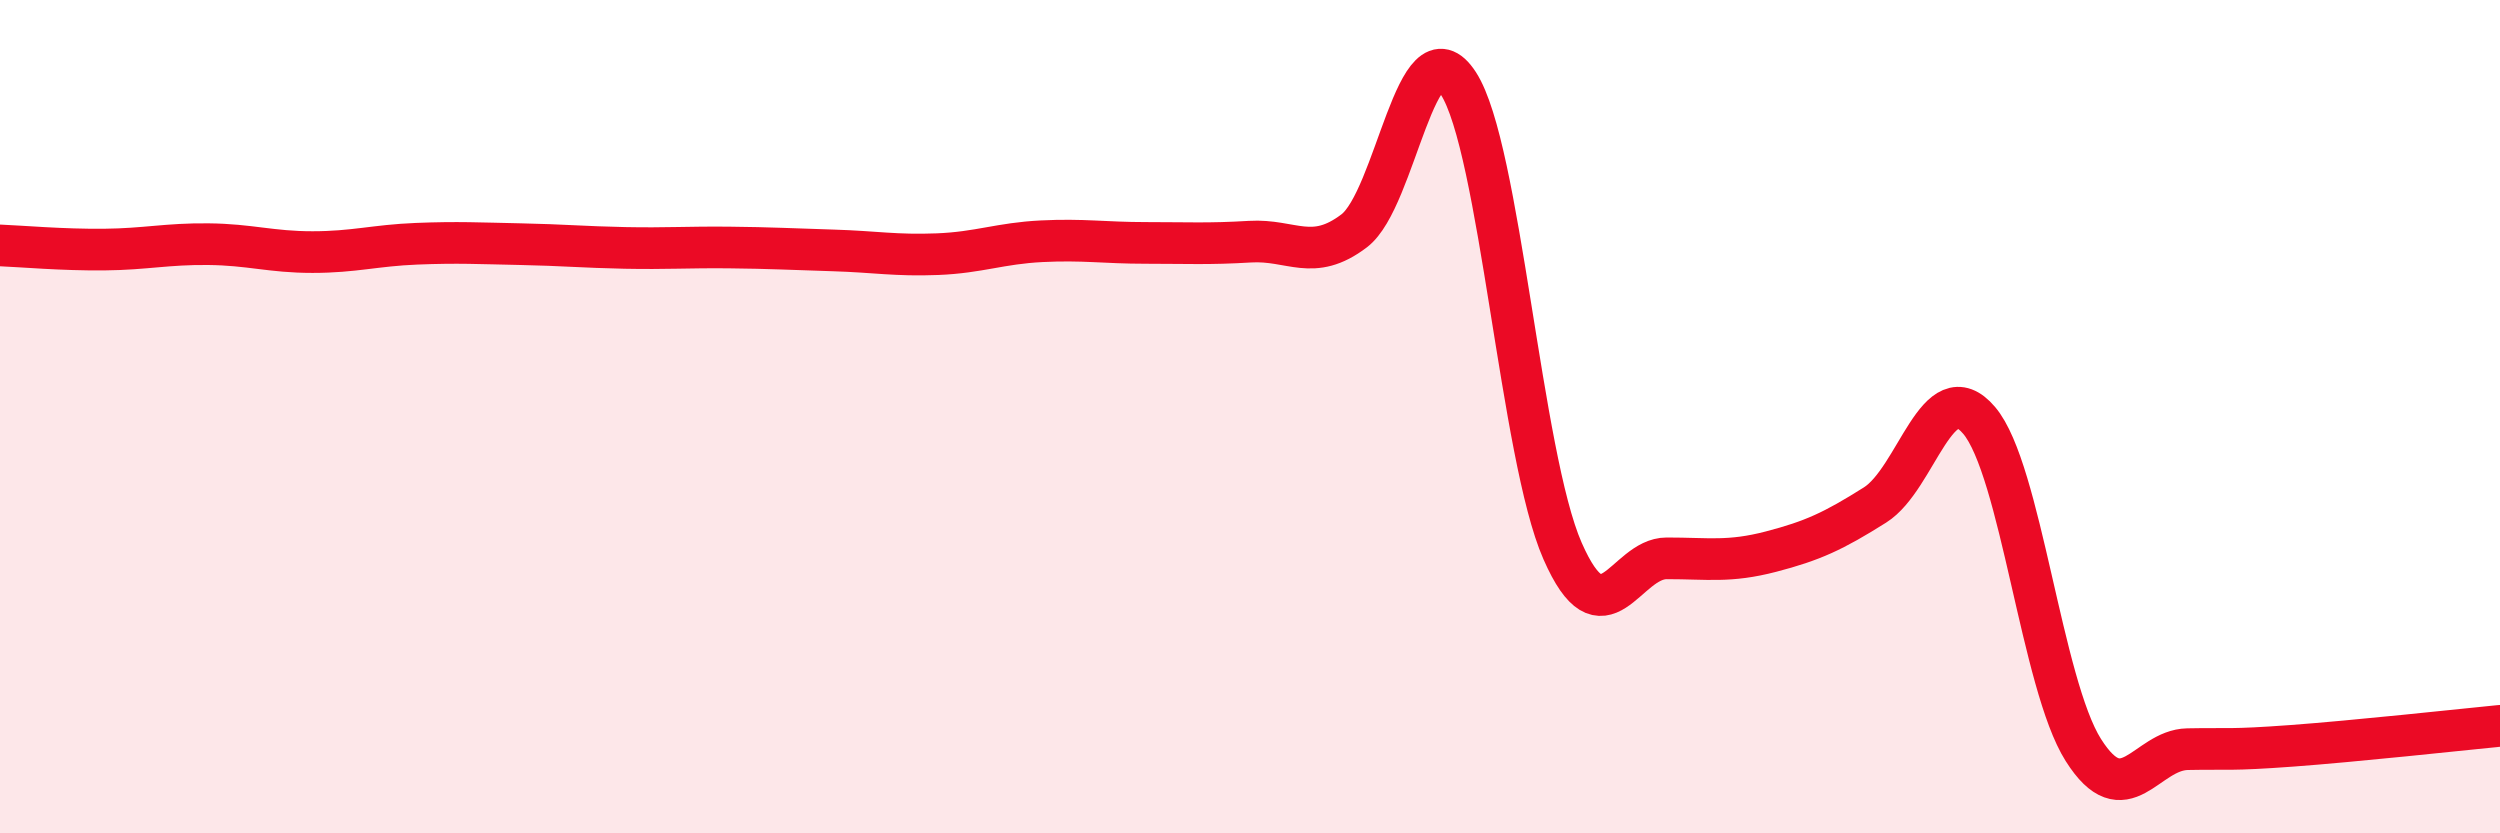
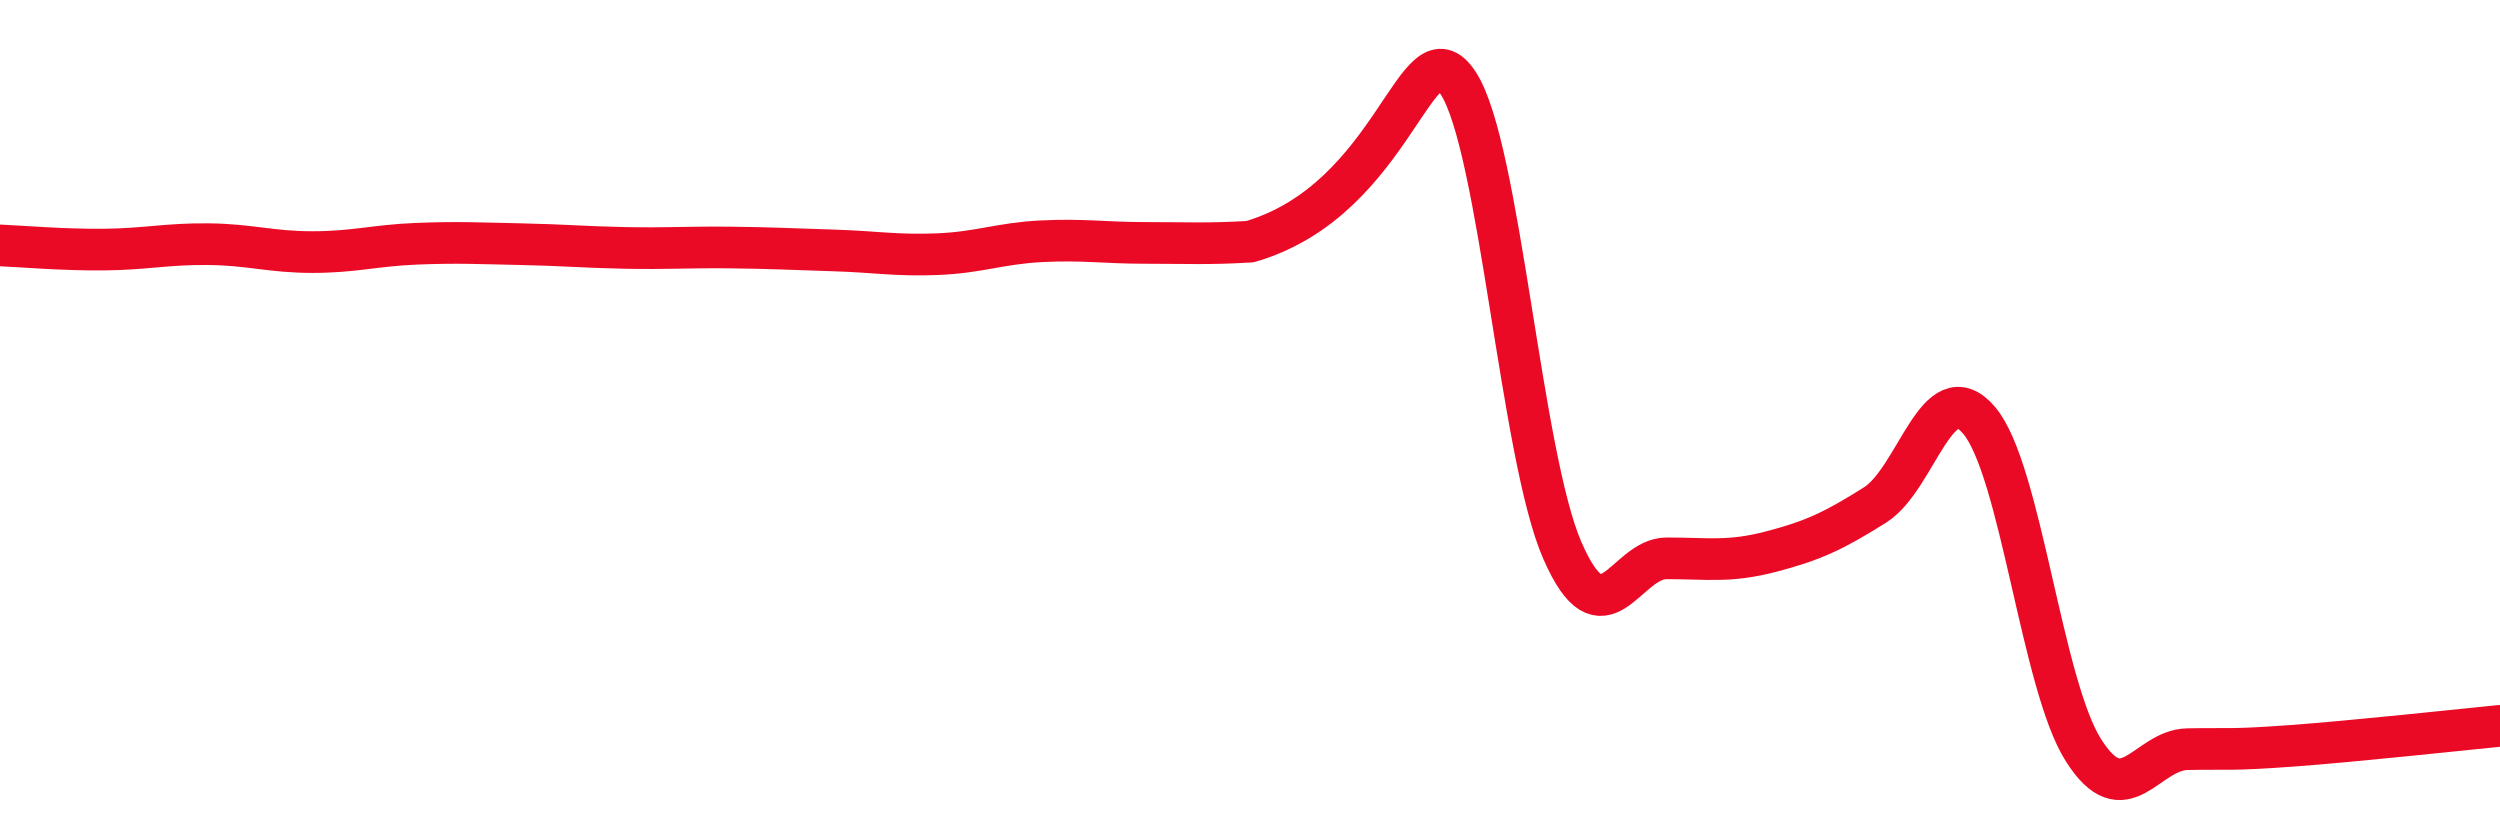
<svg xmlns="http://www.w3.org/2000/svg" width="60" height="20" viewBox="0 0 60 20">
-   <path d="M 0,5.89 C 0.5,5.91 1.5,6 2.5,5.99 C 3.5,5.98 4,5.85 5,5.86 C 6,5.87 6.5,6.05 7.5,6.05 C 8.5,6.05 9,5.89 10,5.85 C 11,5.81 11.5,5.84 12.5,5.86 C 13.5,5.88 14,5.93 15,5.95 C 16,5.97 16.5,5.93 17.5,5.94 C 18.5,5.95 19,5.98 20,6.01 C 21,6.04 21.5,6.14 22.5,6.1 C 23.5,6.06 24,5.84 25,5.79 C 26,5.74 26.5,5.83 27.5,5.83 C 28.5,5.83 29,5.86 30,5.8 C 31,5.74 31.5,6.3 32.5,5.54 C 33.5,4.78 34,0.46 35,2 C 36,3.54 36.5,10.94 37.5,13.22 C 38.5,15.5 39,13.4 40,13.4 C 41,13.4 41.5,13.5 42.5,13.24 C 43.5,12.98 44,12.75 45,12.12 C 46,11.49 46.5,8.91 47.5,10.09 C 48.5,11.27 49,16.42 50,18 C 51,19.58 51.5,18 52.5,17.98 C 53.5,17.96 53.5,18.01 55,17.9 C 56.5,17.79 59,17.52 60,17.42L60 20L0 20Z" fill="#EB0A25" opacity="0.1" stroke-linecap="round" stroke-linejoin="round" />
-   <path d="M 0,5.89 C 0.5,5.91 1.5,6 2.5,5.99 C 3.5,5.98 4,5.85 5,5.86 C 6,5.87 6.5,6.05 7.5,6.05 C 8.5,6.05 9,5.89 10,5.85 C 11,5.81 11.5,5.84 12.5,5.86 C 13.5,5.88 14,5.93 15,5.95 C 16,5.97 16.5,5.93 17.5,5.94 C 18.5,5.95 19,5.98 20,6.01 C 21,6.04 21.5,6.14 22.5,6.1 C 23.5,6.06 24,5.84 25,5.79 C 26,5.74 26.5,5.83 27.5,5.83 C 28.5,5.83 29,5.86 30,5.8 C 31,5.74 31.5,6.3 32.5,5.54 C 33.5,4.78 34,0.46 35,2 C 36,3.54 36.5,10.94 37.5,13.22 C 38.5,15.5 39,13.4 40,13.4 C 41,13.4 41.5,13.5 42.5,13.24 C 43.5,12.98 44,12.75 45,12.12 C 46,11.49 46.5,8.91 47.5,10.09 C 48.5,11.27 49,16.42 50,18 C 51,19.58 51.5,18 52.5,17.98 C 53.5,17.96 53.5,18.01 55,17.9 C 56.5,17.79 59,17.52 60,17.42" stroke="#EB0A25" stroke-width="1" fill="none" stroke-linecap="round" stroke-linejoin="round" />
+   <path d="M 0,5.89 C 0.5,5.91 1.5,6 2.5,5.99 C 3.5,5.98 4,5.85 5,5.86 C 6,5.87 6.5,6.05 7.5,6.05 C 8.5,6.05 9,5.89 10,5.85 C 11,5.81 11.5,5.84 12.5,5.86 C 13.5,5.88 14,5.93 15,5.95 C 16,5.97 16.5,5.93 17.5,5.94 C 18.5,5.95 19,5.98 20,6.01 C 21,6.04 21.5,6.14 22.5,6.1 C 23.5,6.06 24,5.84 25,5.79 C 26,5.74 26.5,5.83 27.5,5.83 C 28.5,5.83 29,5.86 30,5.8 C 33.5,4.78 34,0.46 35,2 C 36,3.54 36.5,10.94 37.5,13.22 C 38.5,15.5 39,13.4 40,13.4 C 41,13.4 41.5,13.5 42.5,13.24 C 43.5,12.98 44,12.75 45,12.12 C 46,11.49 46.5,8.91 47.5,10.09 C 48.5,11.27 49,16.42 50,18 C 51,19.58 51.5,18 52.5,17.98 C 53.5,17.96 53.5,18.01 55,17.9 C 56.5,17.79 59,17.52 60,17.42" stroke="#EB0A25" stroke-width="1" fill="none" stroke-linecap="round" stroke-linejoin="round" />
</svg>